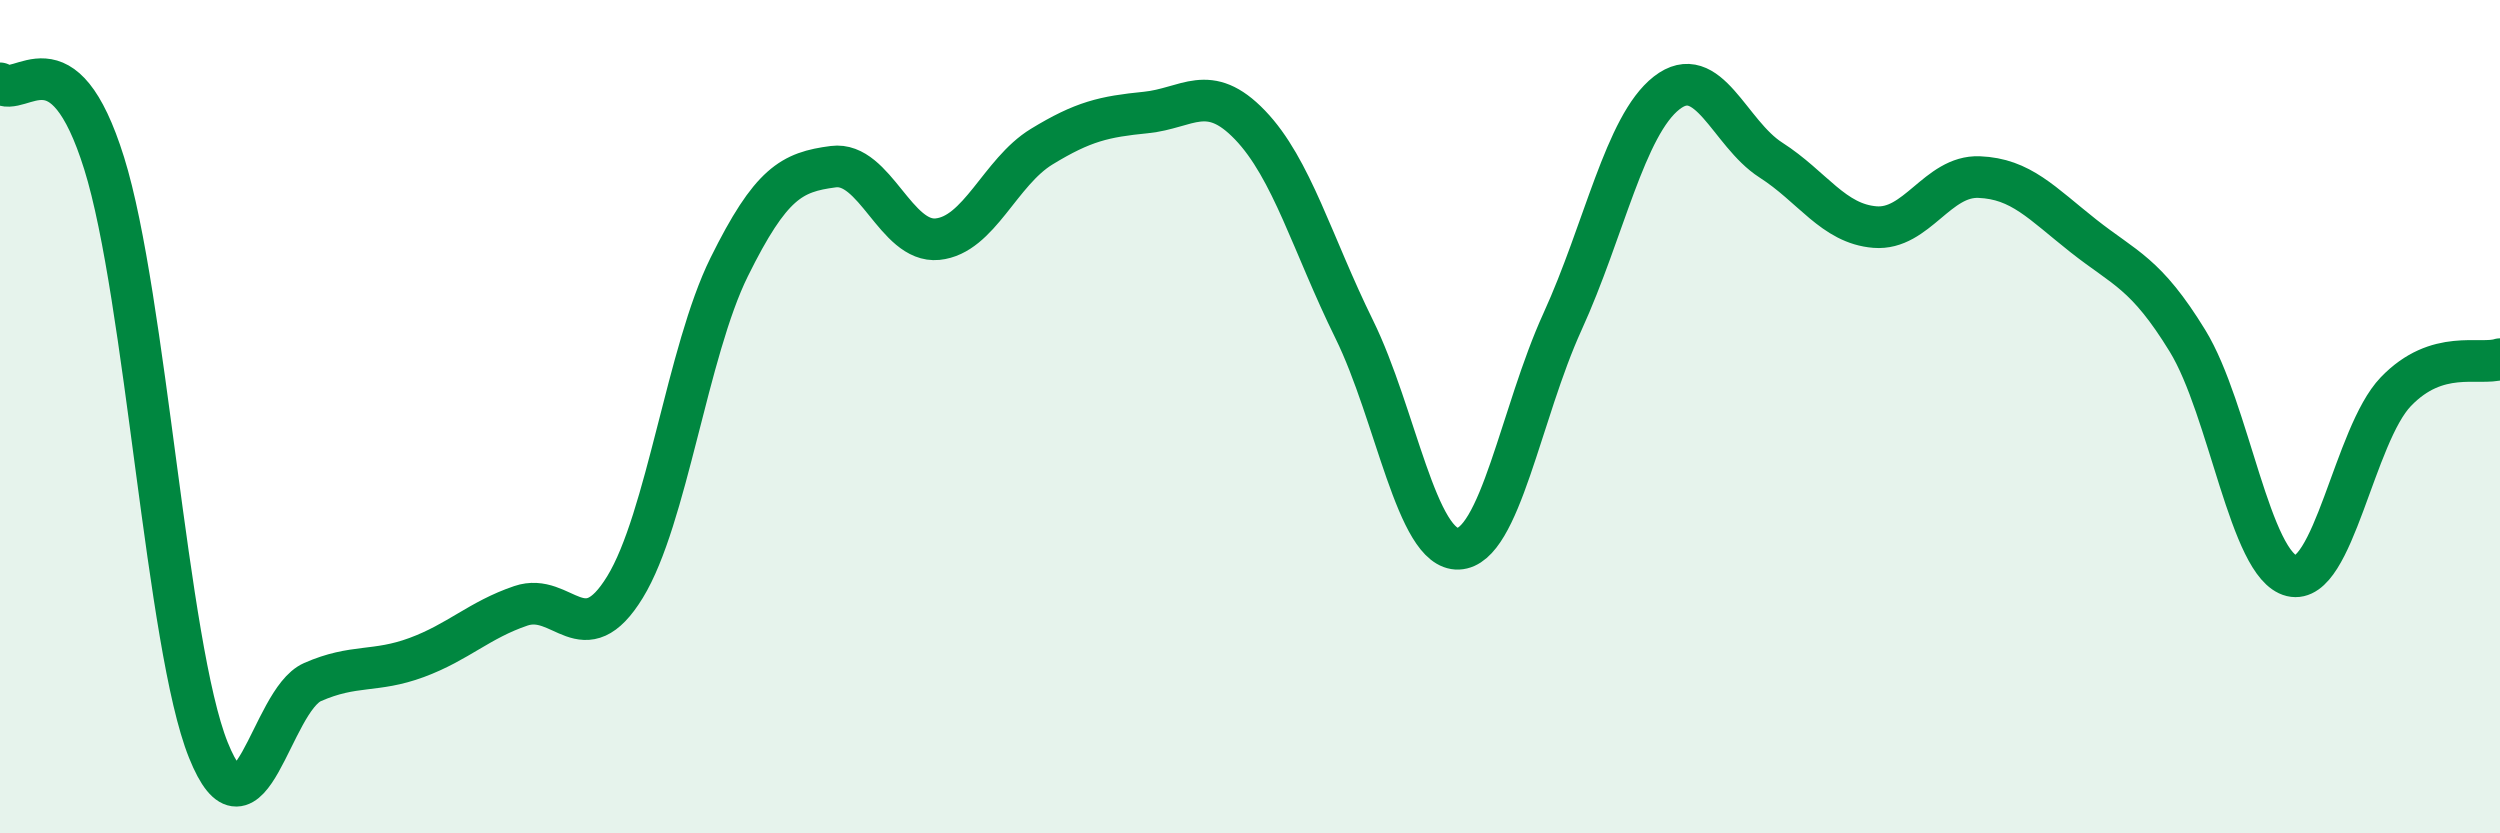
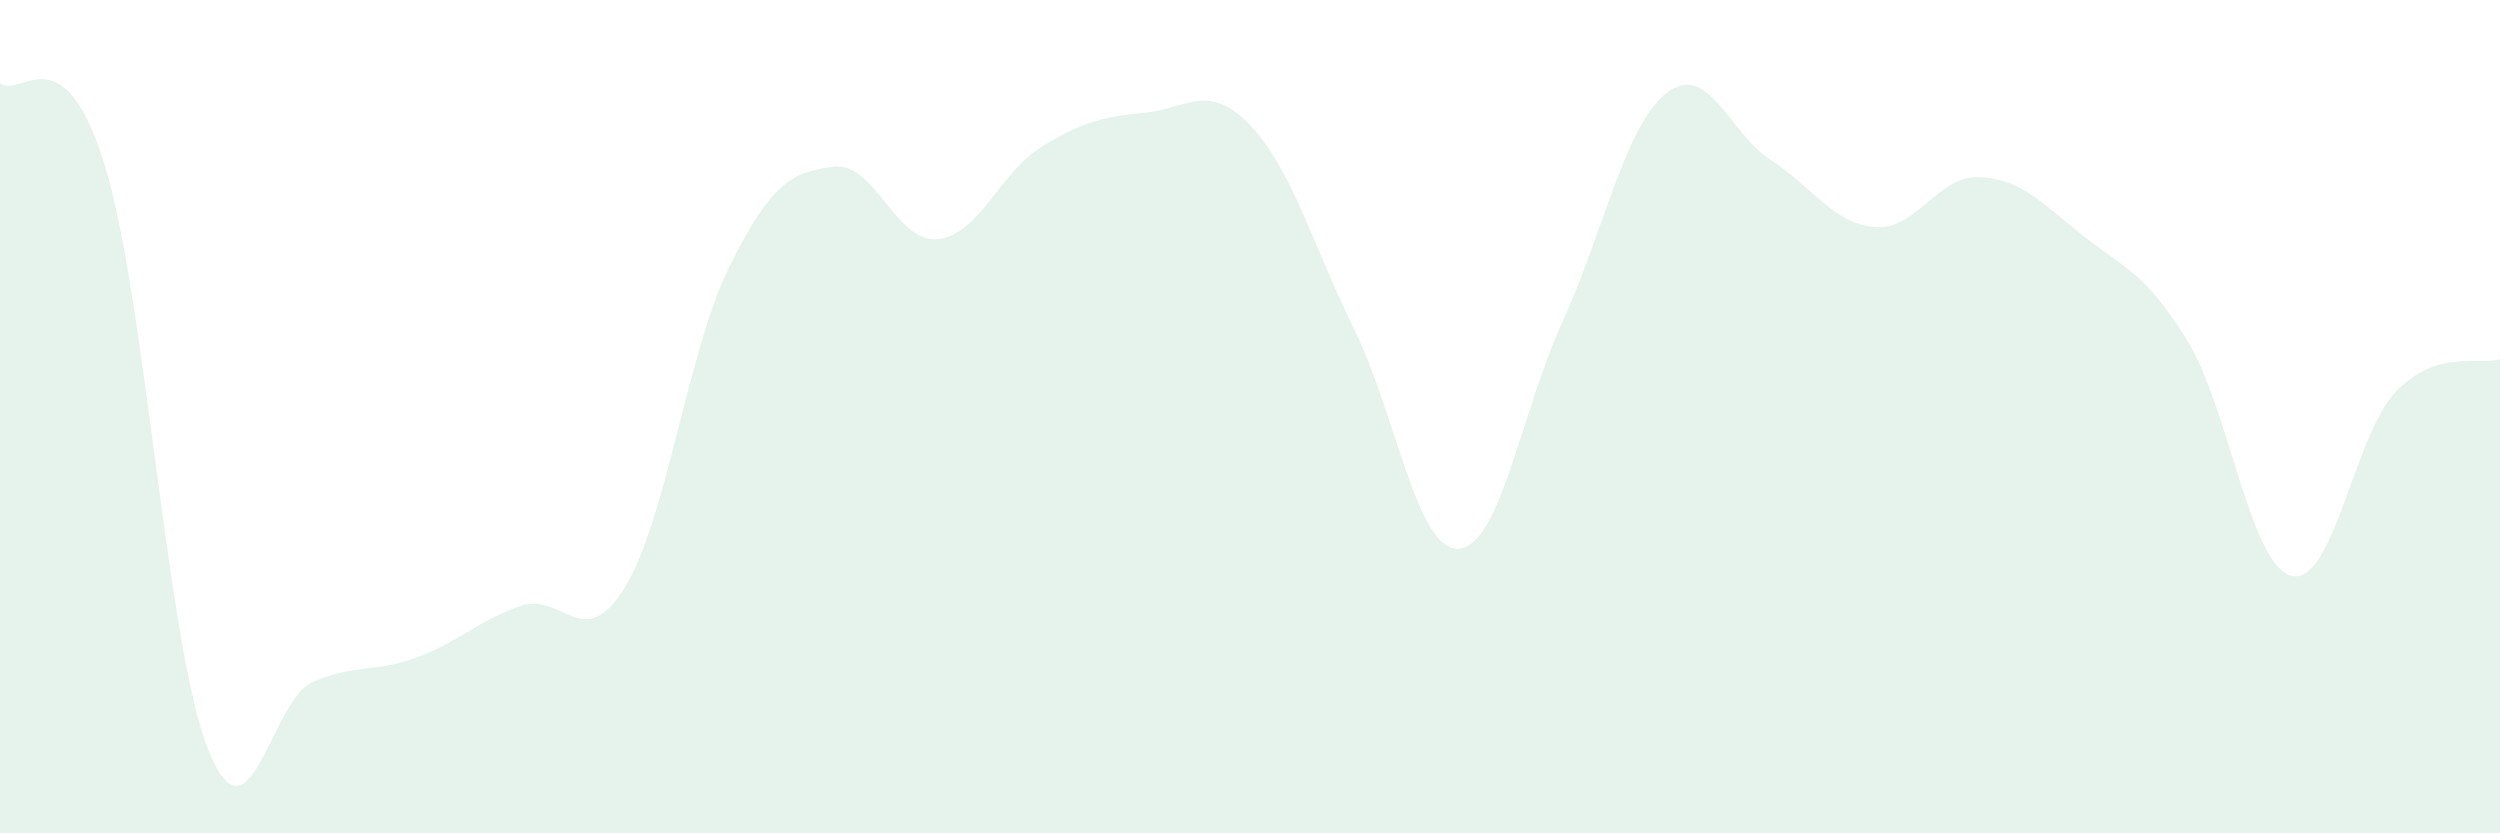
<svg xmlns="http://www.w3.org/2000/svg" width="60" height="20" viewBox="0 0 60 20">
  <path d="M 0,2 C 0.5,2.38 1.5,0.72 2.5,3.92 C 3.5,7.12 4,15.51 5,18 C 6,20.49 6.5,16.81 7.5,16.37 C 8.5,15.93 9,16.15 10,15.78 C 11,15.41 11.5,14.88 12.5,14.54 C 13.5,14.2 14,15.72 15,14.09 C 16,12.46 16.5,8.43 17.5,6.41 C 18.5,4.39 19,4.13 20,4 C 21,3.87 21.5,5.84 22.5,5.74 C 23.5,5.64 24,4.13 25,3.52 C 26,2.91 26.5,2.8 27.5,2.7 C 28.5,2.6 29,1.96 30,3 C 31,4.04 31.5,5.87 32.5,7.9 C 33.5,9.93 34,13.21 35,13.17 C 36,13.13 36.5,9.91 37.5,7.72 C 38.5,5.53 39,3.01 40,2.23 C 41,1.45 41.5,3.2 42.5,3.84 C 43.5,4.48 44,5.37 45,5.45 C 46,5.53 46.5,4.21 47.5,4.25 C 48.5,4.29 49,4.87 50,5.66 C 51,6.45 51.5,6.55 52.5,8.18 C 53.5,9.81 54,13.58 55,13.82 C 56,14.06 56.5,10.44 57.5,9.4 C 58.5,8.36 59.5,8.78 60,8.62L60 20L0 20Z" fill="#008740" opacity="0.1" stroke-linecap="round" stroke-linejoin="round" />
-   <path d="M 0,2 C 0.5,2.38 1.5,0.72 2.5,3.92 C 3.5,7.12 4,15.51 5,18 C 6,20.49 6.5,16.81 7.5,16.37 C 8.5,15.93 9,16.15 10,15.78 C 11,15.41 11.5,14.88 12.5,14.54 C 13.5,14.2 14,15.72 15,14.09 C 16,12.46 16.5,8.43 17.5,6.41 C 18.5,4.39 19,4.13 20,4 C 21,3.87 21.5,5.84 22.5,5.74 C 23.5,5.64 24,4.13 25,3.52 C 26,2.91 26.5,2.8 27.5,2.7 C 28.5,2.6 29,1.96 30,3 C 31,4.04 31.5,5.87 32.5,7.9 C 33.5,9.93 34,13.21 35,13.17 C 36,13.13 36.5,9.91 37.5,7.72 C 38.5,5.53 39,3.01 40,2.23 C 41,1.45 41.5,3.2 42.5,3.84 C 43.5,4.48 44,5.37 45,5.45 C 46,5.53 46.5,4.21 47.5,4.25 C 48.5,4.29 49,4.87 50,5.66 C 51,6.45 51.5,6.55 52.5,8.18 C 53.5,9.81 54,13.58 55,13.82 C 56,14.06 56.5,10.44 57.5,9.4 C 58.5,8.36 59.5,8.78 60,8.62" stroke="#008740" stroke-width="1" fill="none" stroke-linecap="round" stroke-linejoin="round" />
</svg>